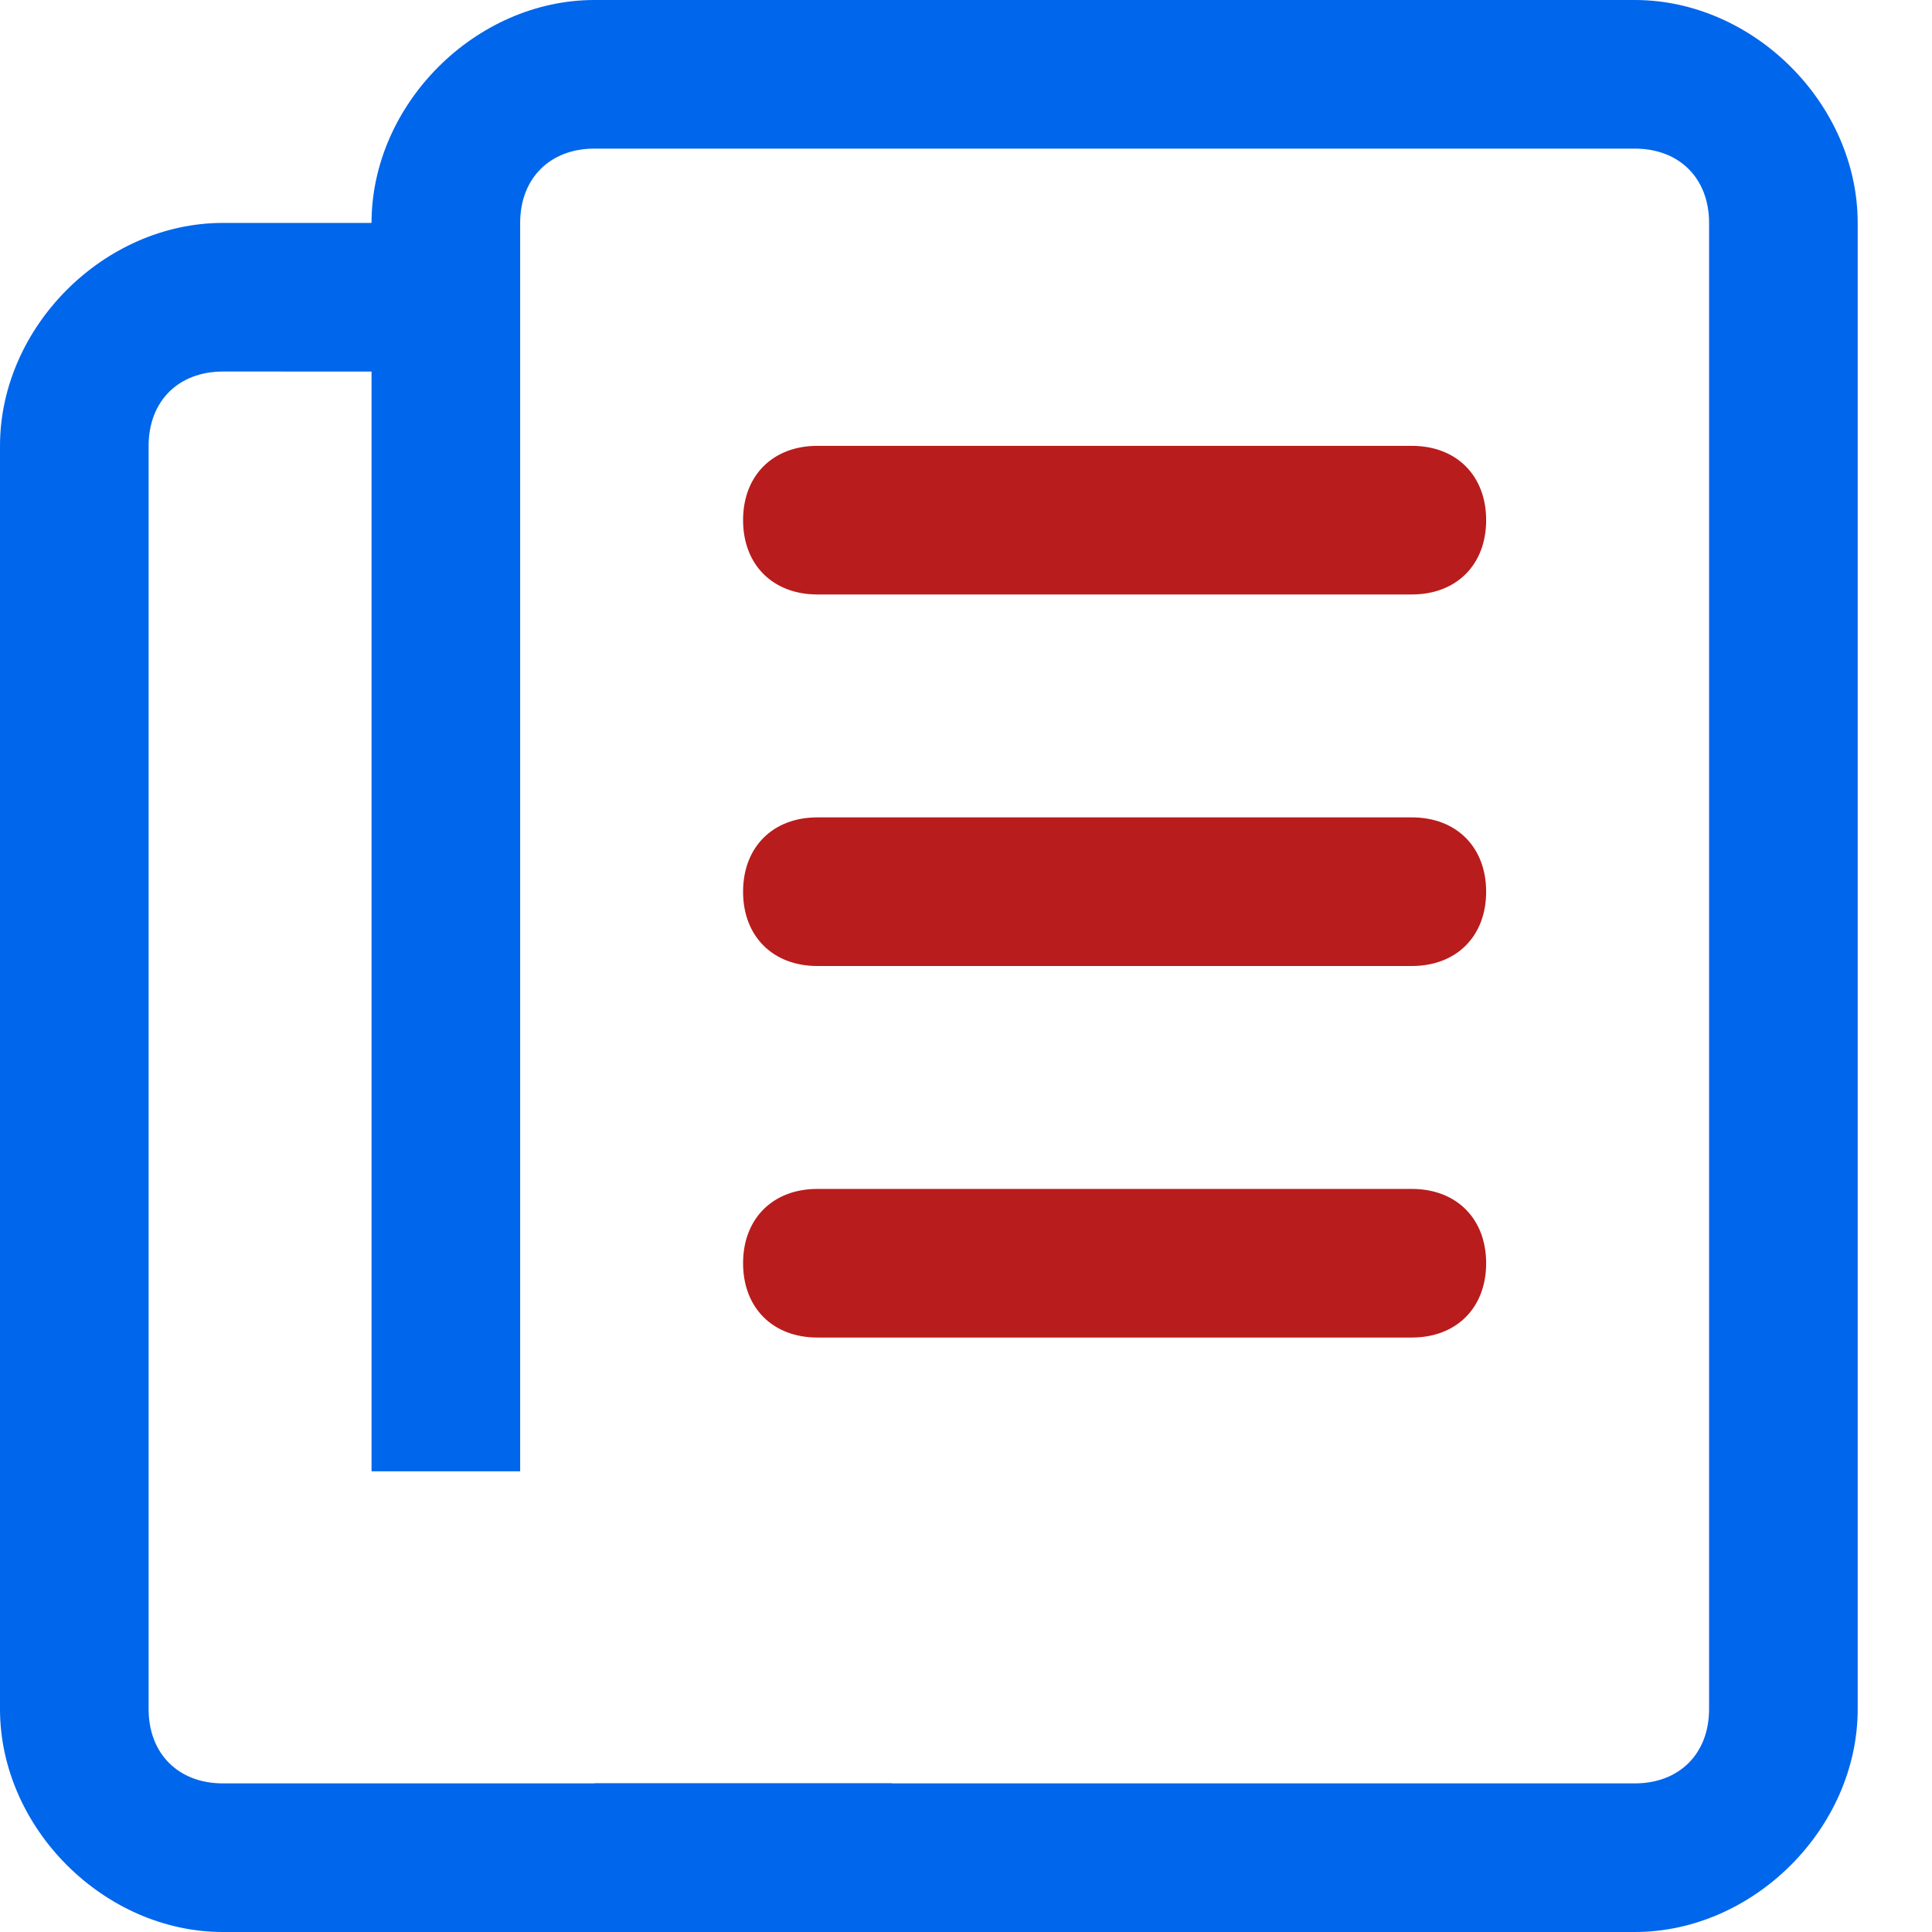
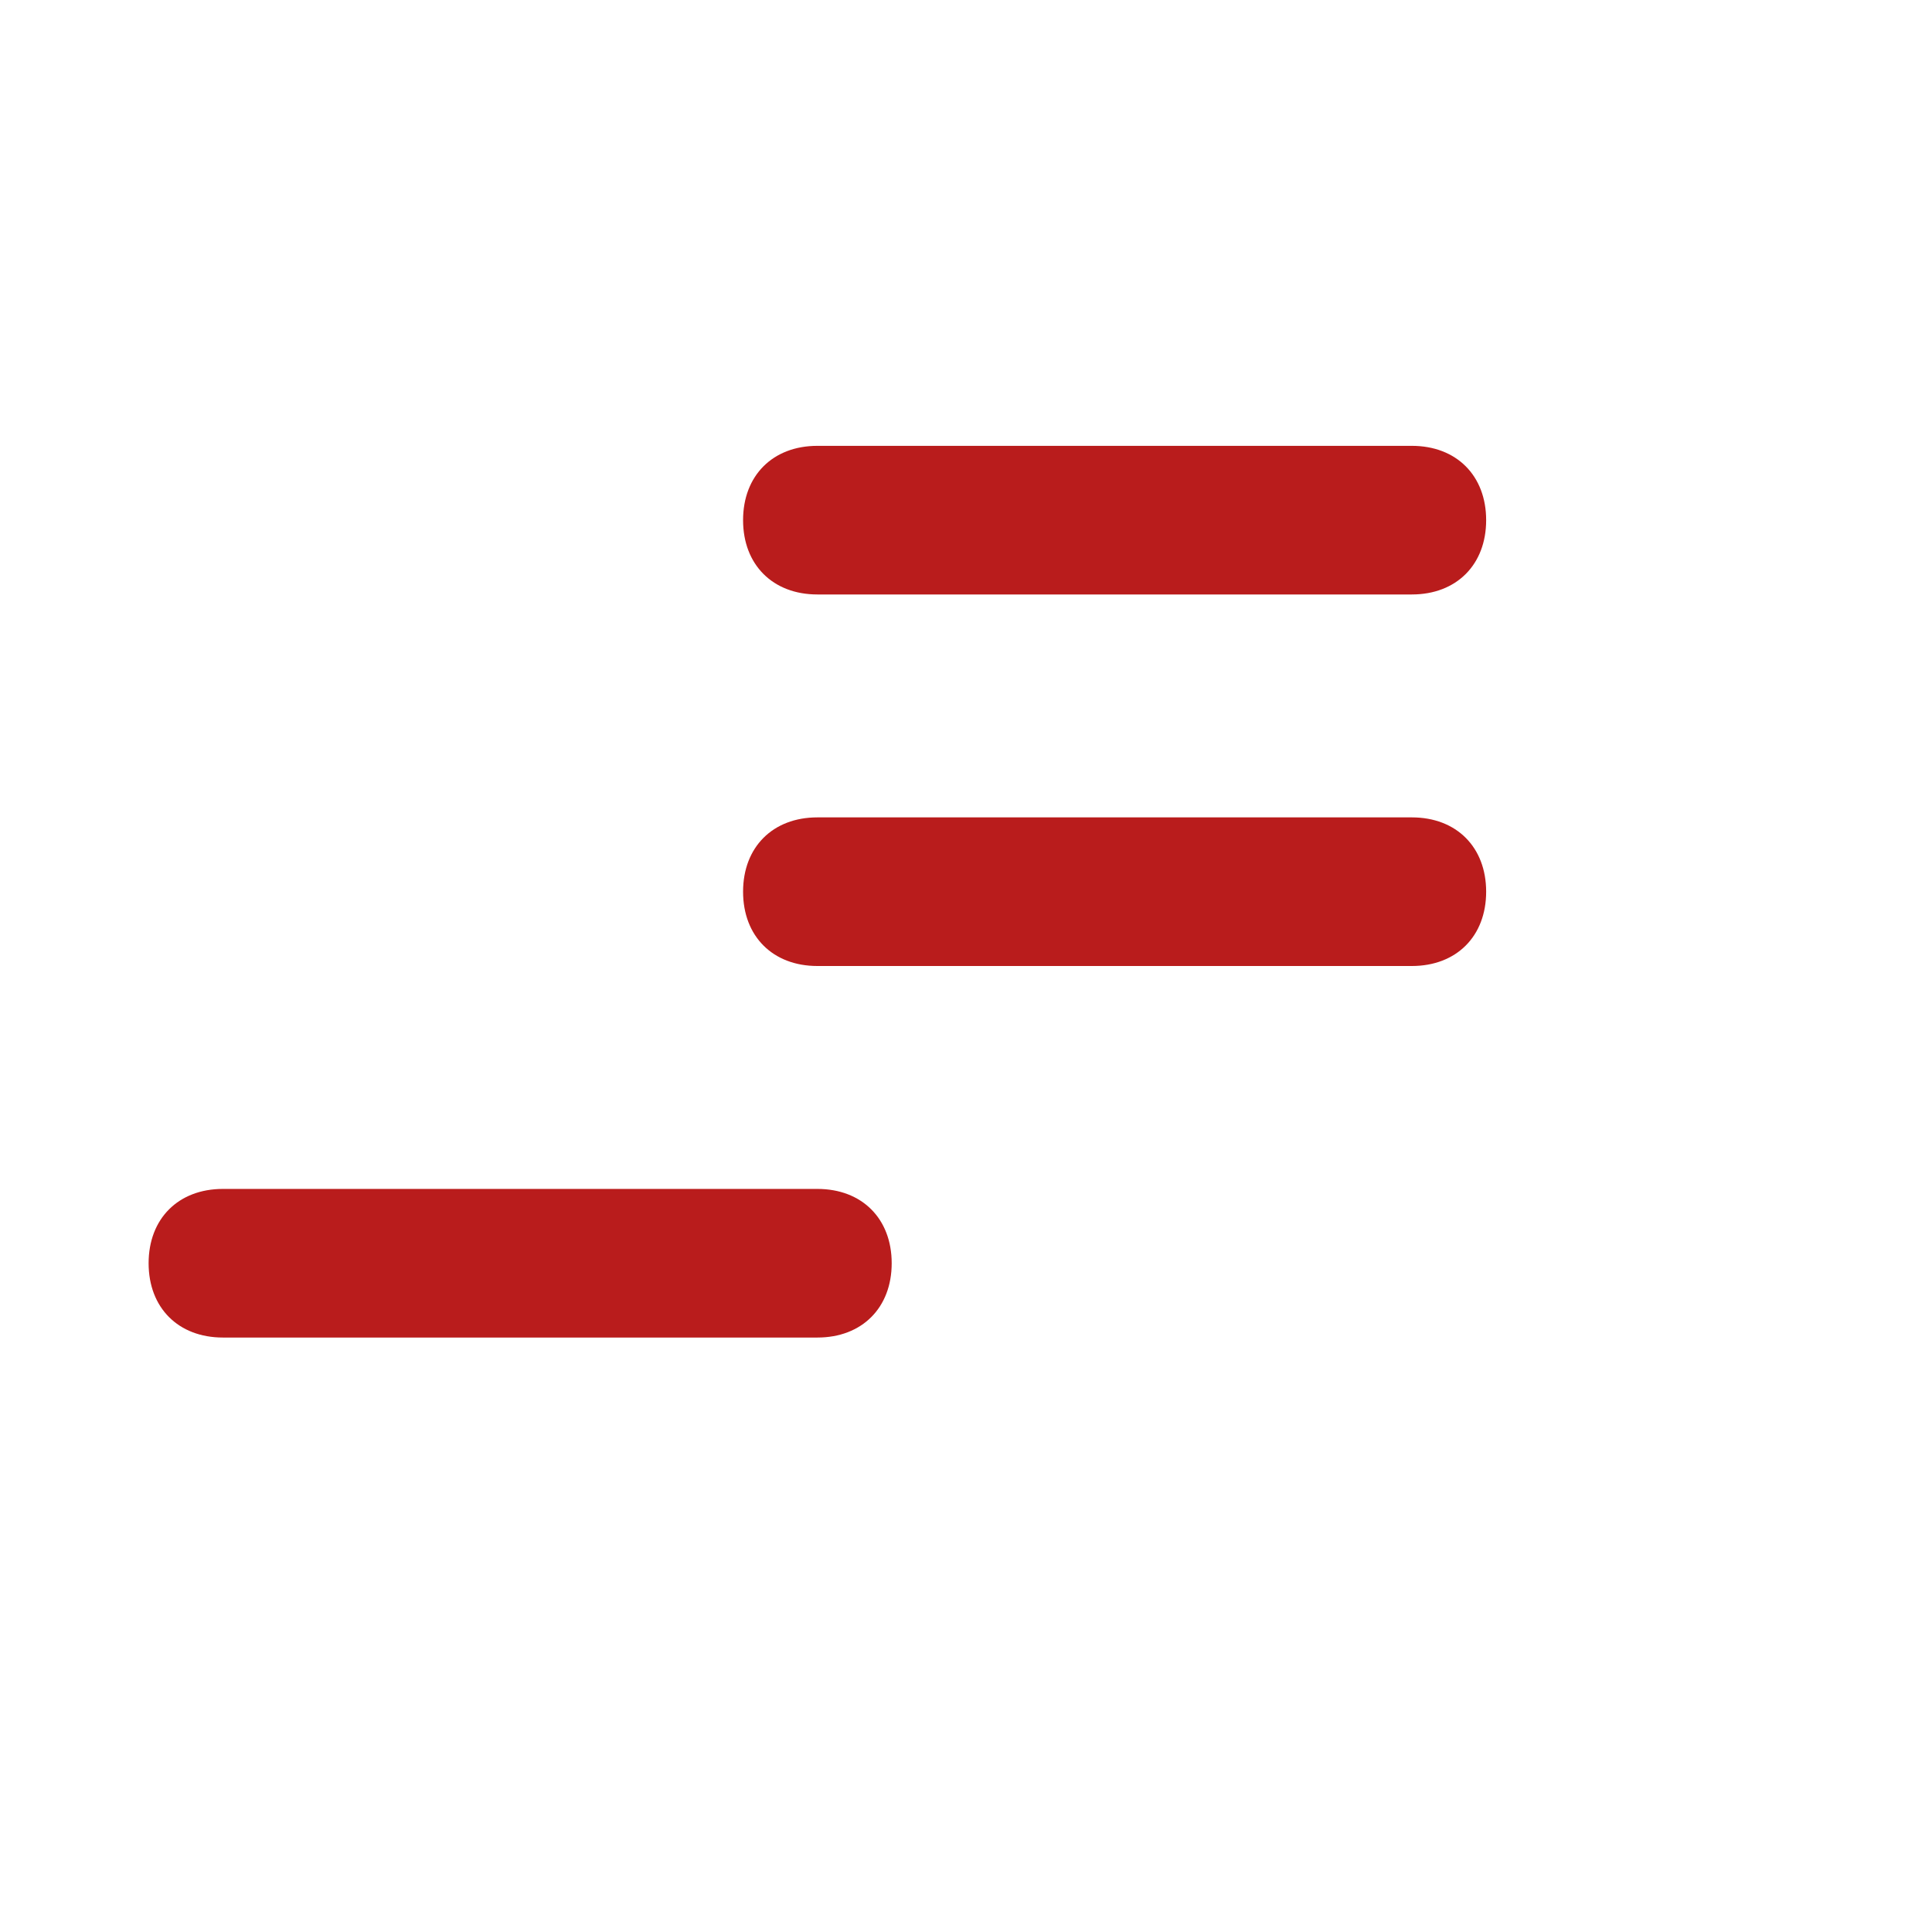
<svg xmlns="http://www.w3.org/2000/svg" t="1763786943981" class="icon" viewBox="0 0 1024 1024" version="1.1" p-id="5116" width="200" height="200">
-   <path d="M275.692 779.815V118.154c0-23.631 15.754-39.385 39.385-39.385h551.385c23.631 0 39.385 15.754 39.385 39.385v787.692c0 23.631-15.754 39.385-39.385 39.385H315.077v78.769h551.385c63.015 0 118.154-55.138 118.154-118.154v-787.692C984.615 55.138 929.477 0 866.462 0H315.077c-63.015 0-118.154 55.138-118.154 118.154v661.662h78.769z" fill="#0066EB" p-id="5117" data-spm-anchor-id="a313x.search_index.0.i0.1b603a81dtbub2" class="" />
-   <path d="M472.615 945.231H118.154c-23.631 0-39.385-15.754-39.385-39.385V236.308c0-23.631 15.754-39.385 39.385-39.385H236.308v-78.769H118.154C55.138 118.154 0 173.292 0 236.308v669.538c0 63.015 55.138 118.154 118.154 118.154H472.615v-78.769z" fill="#0066EB" p-id="5118" data-spm-anchor-id="a313x.search_index.0.i3.1b603a81dtbub2" class="" />
-   <path d="M433.231 236.308h315.077c23.631 0 39.385 15.754 39.385 39.385s-15.754 39.385-39.385 39.385h-315.077c-23.631 0-39.385-15.754-39.385-39.385s15.754-39.385 39.385-39.385zM433.231 433.231h315.077c23.631 0 39.385 15.754 39.385 39.385s-15.754 39.385-39.385 39.385h-315.077c-23.631 0-39.385-15.754-39.385-39.385s15.754-39.385 39.385-39.385zM433.231 630.154h315.077c23.631 0 39.385 15.754 39.385 39.385s-15.754 39.385-39.385 39.385h-315.077c-23.631 0-39.385-15.754-39.385-39.385s15.754-39.385 39.385-39.385z" fill="#b91c1c" p-id="5119" data-spm-anchor-id="a313x.search_index.0.i4.1b603a81dtbub2" class="selected" />
+   <path d="M433.231 236.308h315.077c23.631 0 39.385 15.754 39.385 39.385s-15.754 39.385-39.385 39.385h-315.077c-23.631 0-39.385-15.754-39.385-39.385s15.754-39.385 39.385-39.385zM433.231 433.231h315.077c23.631 0 39.385 15.754 39.385 39.385s-15.754 39.385-39.385 39.385h-315.077c-23.631 0-39.385-15.754-39.385-39.385s15.754-39.385 39.385-39.385zM433.231 630.154c23.631 0 39.385 15.754 39.385 39.385s-15.754 39.385-39.385 39.385h-315.077c-23.631 0-39.385-15.754-39.385-39.385s15.754-39.385 39.385-39.385z" fill="#b91c1c" p-id="5119" data-spm-anchor-id="a313x.search_index.0.i4.1b603a81dtbub2" class="selected" />
</svg>